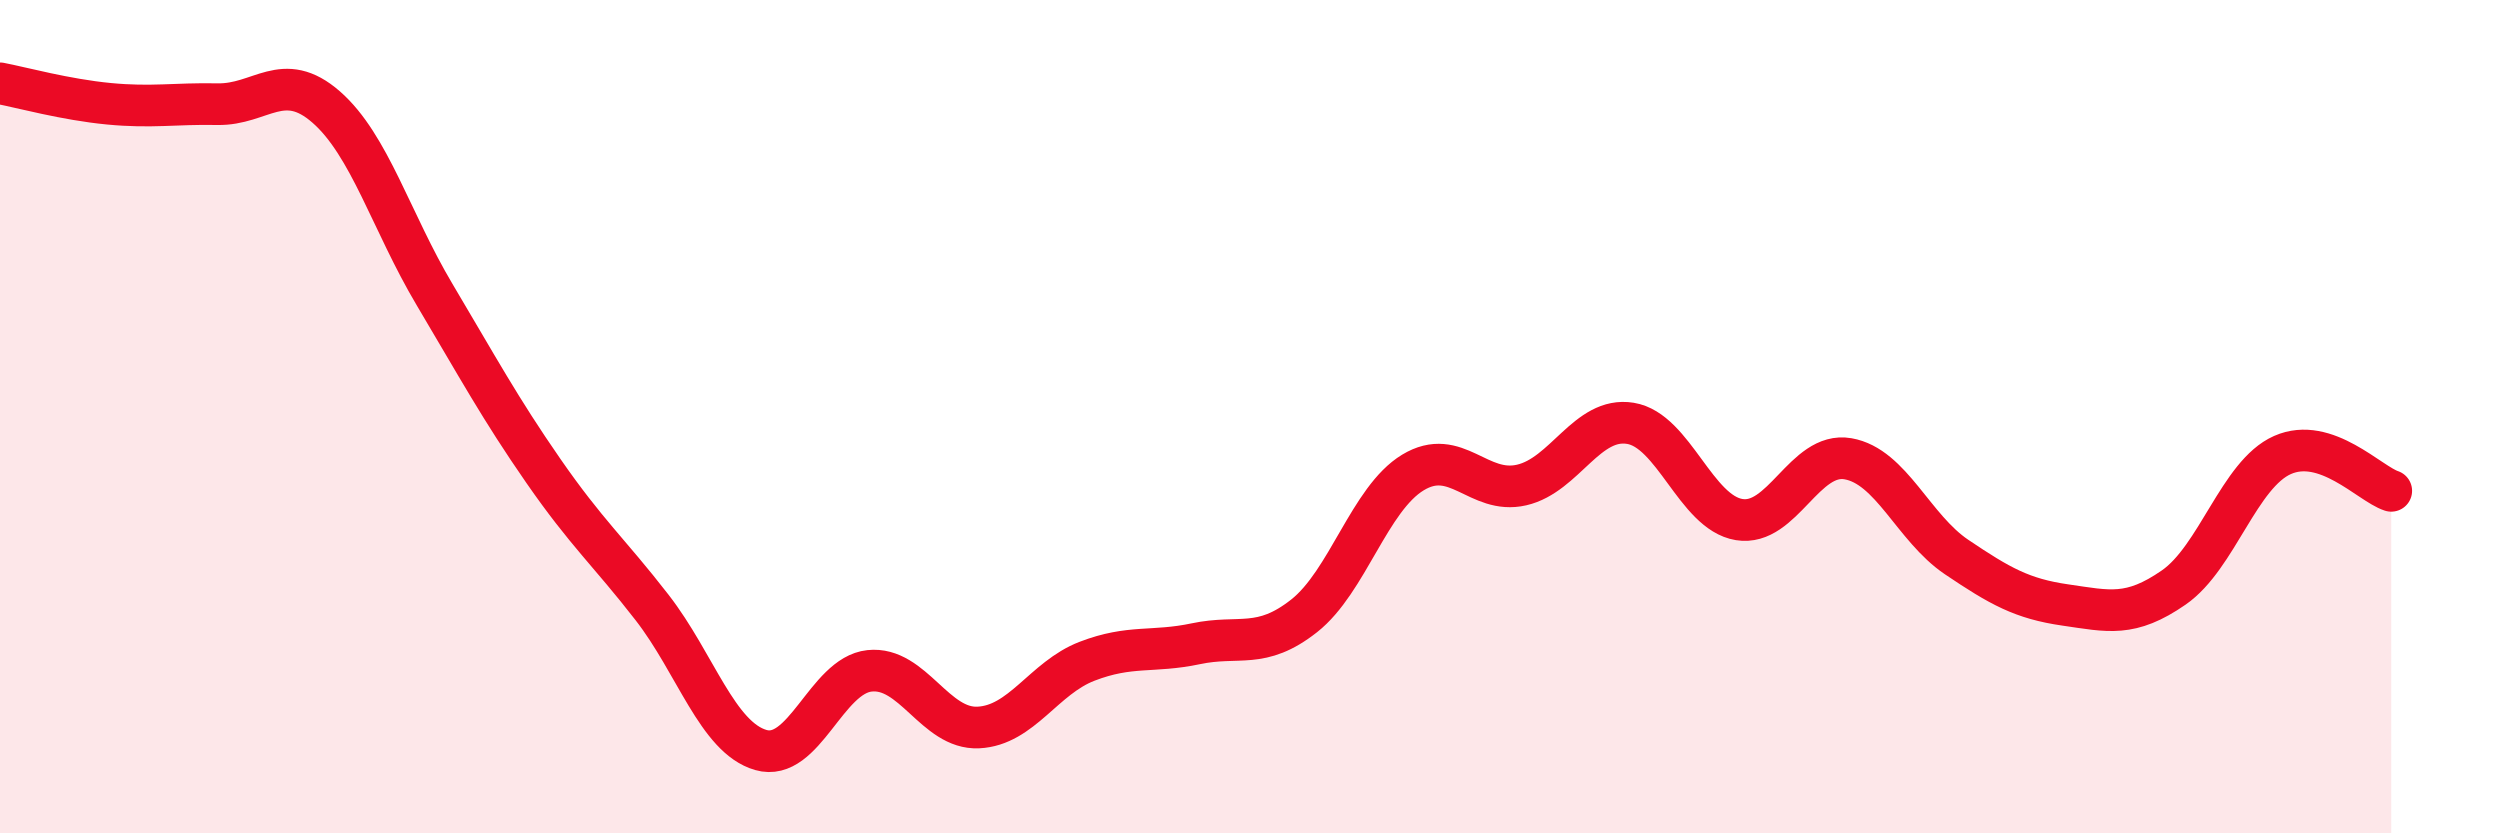
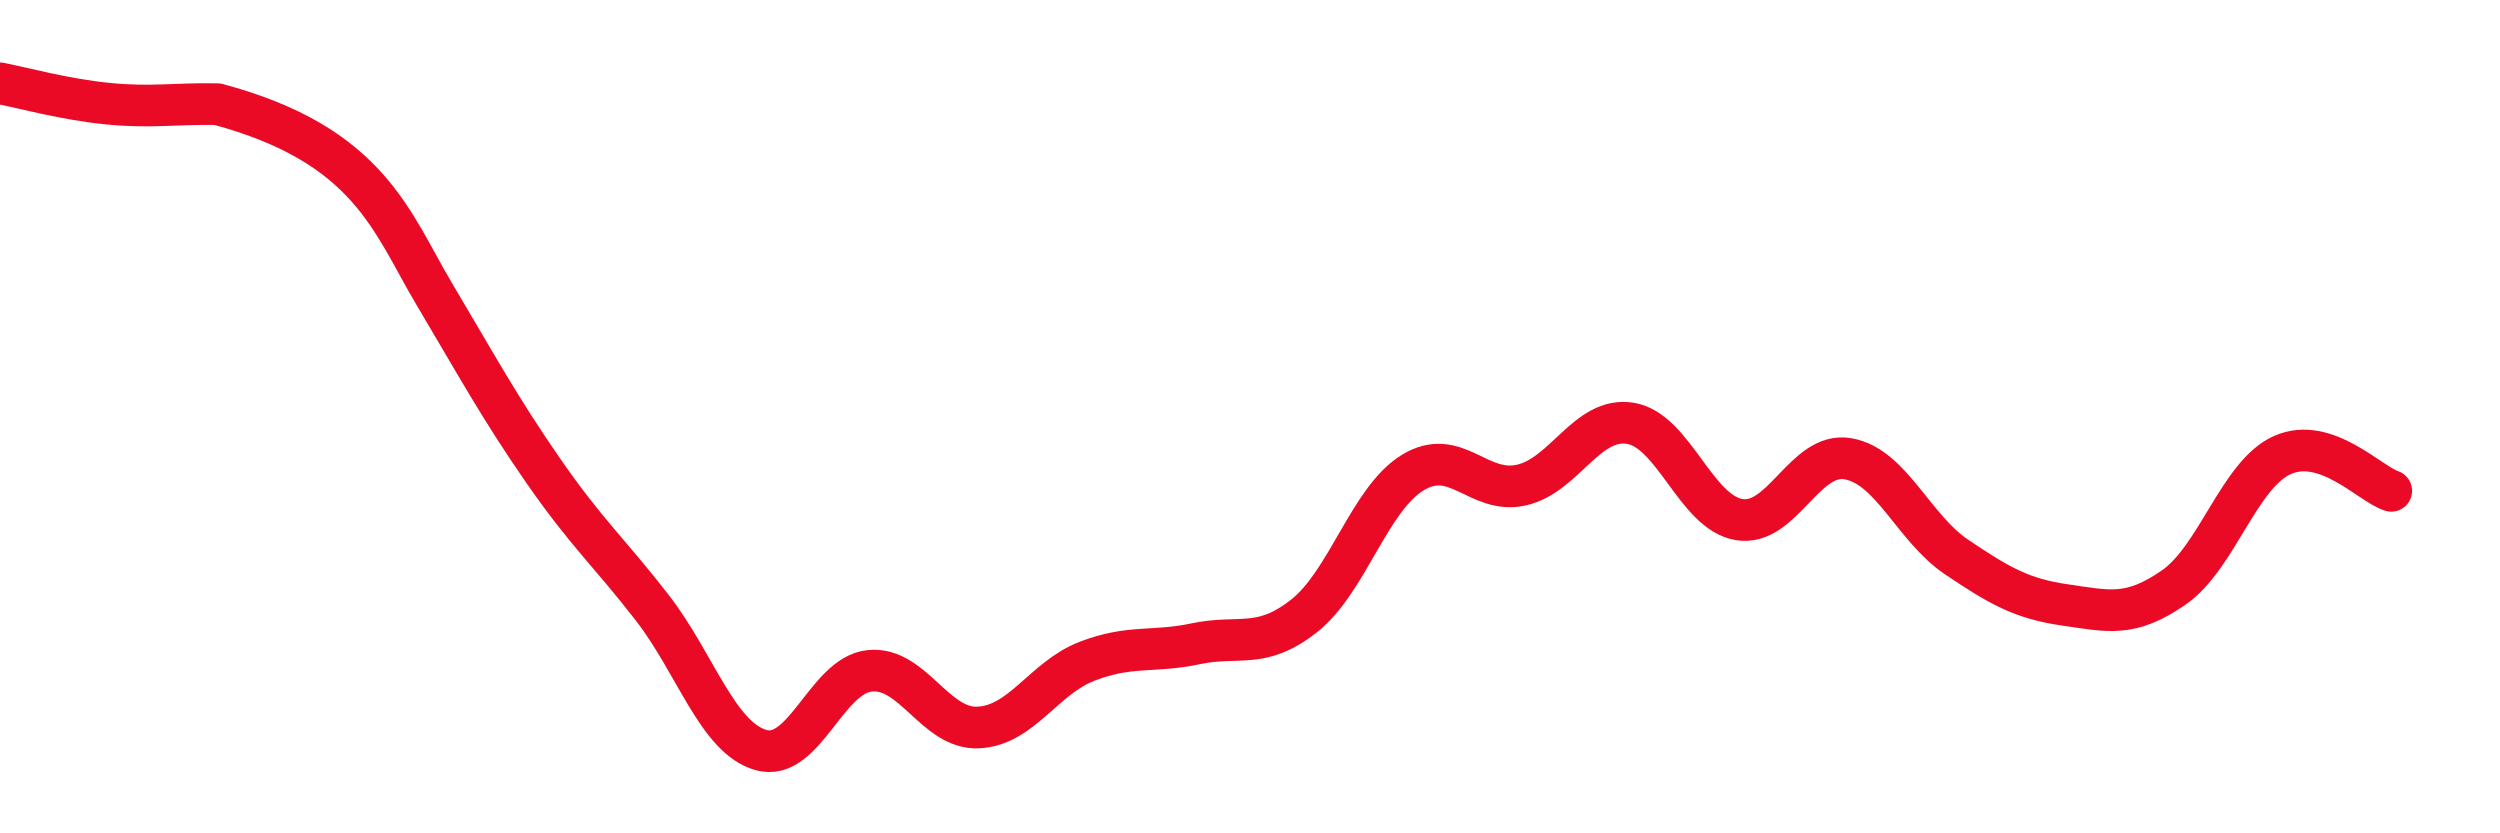
<svg xmlns="http://www.w3.org/2000/svg" width="60" height="20" viewBox="0 0 60 20">
-   <path d="M 0,2 C 0.52,2.1 1.57,2.39 2.61,2.49 C 3.65,2.59 4.18,2.48 5.22,2.5 C 6.26,2.52 6.79,1.66 7.83,2.57 C 8.87,3.48 9.39,5.32 10.43,7.07 C 11.47,8.82 12,9.8 13.04,11.3 C 14.08,12.8 14.61,13.24 15.65,14.58 C 16.69,15.92 17.22,17.7 18.26,18 C 19.3,18.3 19.83,16.21 20.87,16.1 C 21.91,15.99 22.44,17.51 23.48,17.46 C 24.52,17.41 25.05,16.27 26.09,15.87 C 27.13,15.47 27.66,15.67 28.7,15.45 C 29.74,15.23 30.26,15.6 31.3,14.78 C 32.34,13.96 32.87,11.97 33.91,11.34 C 34.95,10.71 35.48,11.88 36.52,11.64 C 37.56,11.4 38.09,9.99 39.13,10.16 C 40.17,10.33 40.7,12.3 41.74,12.47 C 42.78,12.64 43.31,10.83 44.35,11.01 C 45.39,11.19 45.92,12.67 46.96,13.37 C 48,14.07 48.53,14.37 49.57,14.52 C 50.61,14.67 51.13,14.82 52.17,14.1 C 53.21,13.38 53.74,11.38 54.78,10.92 C 55.82,10.46 56.87,11.61 57.39,11.78L57.39 20L0 20Z" fill="#EB0A25" opacity="0.1" stroke-linecap="round" stroke-linejoin="round" />
-   <path d="M 0,2 C 0.52,2.1 1.57,2.39 2.61,2.49 C 3.65,2.59 4.18,2.48 5.22,2.5 C 6.26,2.52 6.79,1.66 7.83,2.57 C 8.87,3.48 9.39,5.32 10.43,7.07 C 11.47,8.82 12,9.8 13.04,11.3 C 14.08,12.8 14.61,13.24 15.65,14.58 C 16.69,15.92 17.22,17.7 18.26,18 C 19.3,18.3 19.83,16.21 20.87,16.1 C 21.91,15.99 22.44,17.51 23.48,17.46 C 24.52,17.41 25.05,16.27 26.09,15.87 C 27.13,15.47 27.66,15.67 28.7,15.45 C 29.74,15.23 30.26,15.6 31.3,14.78 C 32.34,13.96 32.87,11.97 33.91,11.34 C 34.95,10.71 35.48,11.88 36.52,11.64 C 37.56,11.4 38.09,9.99 39.13,10.16 C 40.17,10.33 40.7,12.3 41.74,12.47 C 42.78,12.64 43.31,10.83 44.35,11.01 C 45.39,11.19 45.92,12.67 46.96,13.37 C 48,14.07 48.53,14.37 49.57,14.52 C 50.61,14.67 51.13,14.82 52.17,14.1 C 53.21,13.38 53.74,11.38 54.78,10.92 C 55.82,10.46 56.87,11.61 57.39,11.78" stroke="#EB0A25" stroke-width="1" fill="none" stroke-linecap="round" stroke-linejoin="round" />
+   <path d="M 0,2 C 0.52,2.1 1.57,2.39 2.61,2.49 C 3.65,2.59 4.18,2.48 5.22,2.5 C 8.87,3.48 9.39,5.32 10.43,7.07 C 11.47,8.82 12,9.8 13.04,11.3 C 14.08,12.8 14.61,13.24 15.65,14.58 C 16.69,15.92 17.22,17.7 18.26,18 C 19.3,18.3 19.83,16.21 20.87,16.1 C 21.91,15.99 22.44,17.51 23.48,17.46 C 24.52,17.41 25.05,16.27 26.09,15.87 C 27.13,15.47 27.66,15.67 28.7,15.45 C 29.74,15.23 30.26,15.6 31.3,14.78 C 32.34,13.96 32.87,11.97 33.91,11.34 C 34.95,10.71 35.48,11.88 36.52,11.64 C 37.56,11.4 38.09,9.99 39.13,10.16 C 40.17,10.33 40.7,12.3 41.74,12.47 C 42.78,12.64 43.31,10.83 44.35,11.01 C 45.39,11.19 45.92,12.67 46.96,13.37 C 48,14.07 48.53,14.37 49.57,14.52 C 50.61,14.67 51.13,14.82 52.17,14.1 C 53.21,13.38 53.74,11.38 54.78,10.92 C 55.82,10.46 56.87,11.61 57.39,11.78" stroke="#EB0A25" stroke-width="1" fill="none" stroke-linecap="round" stroke-linejoin="round" />
</svg>